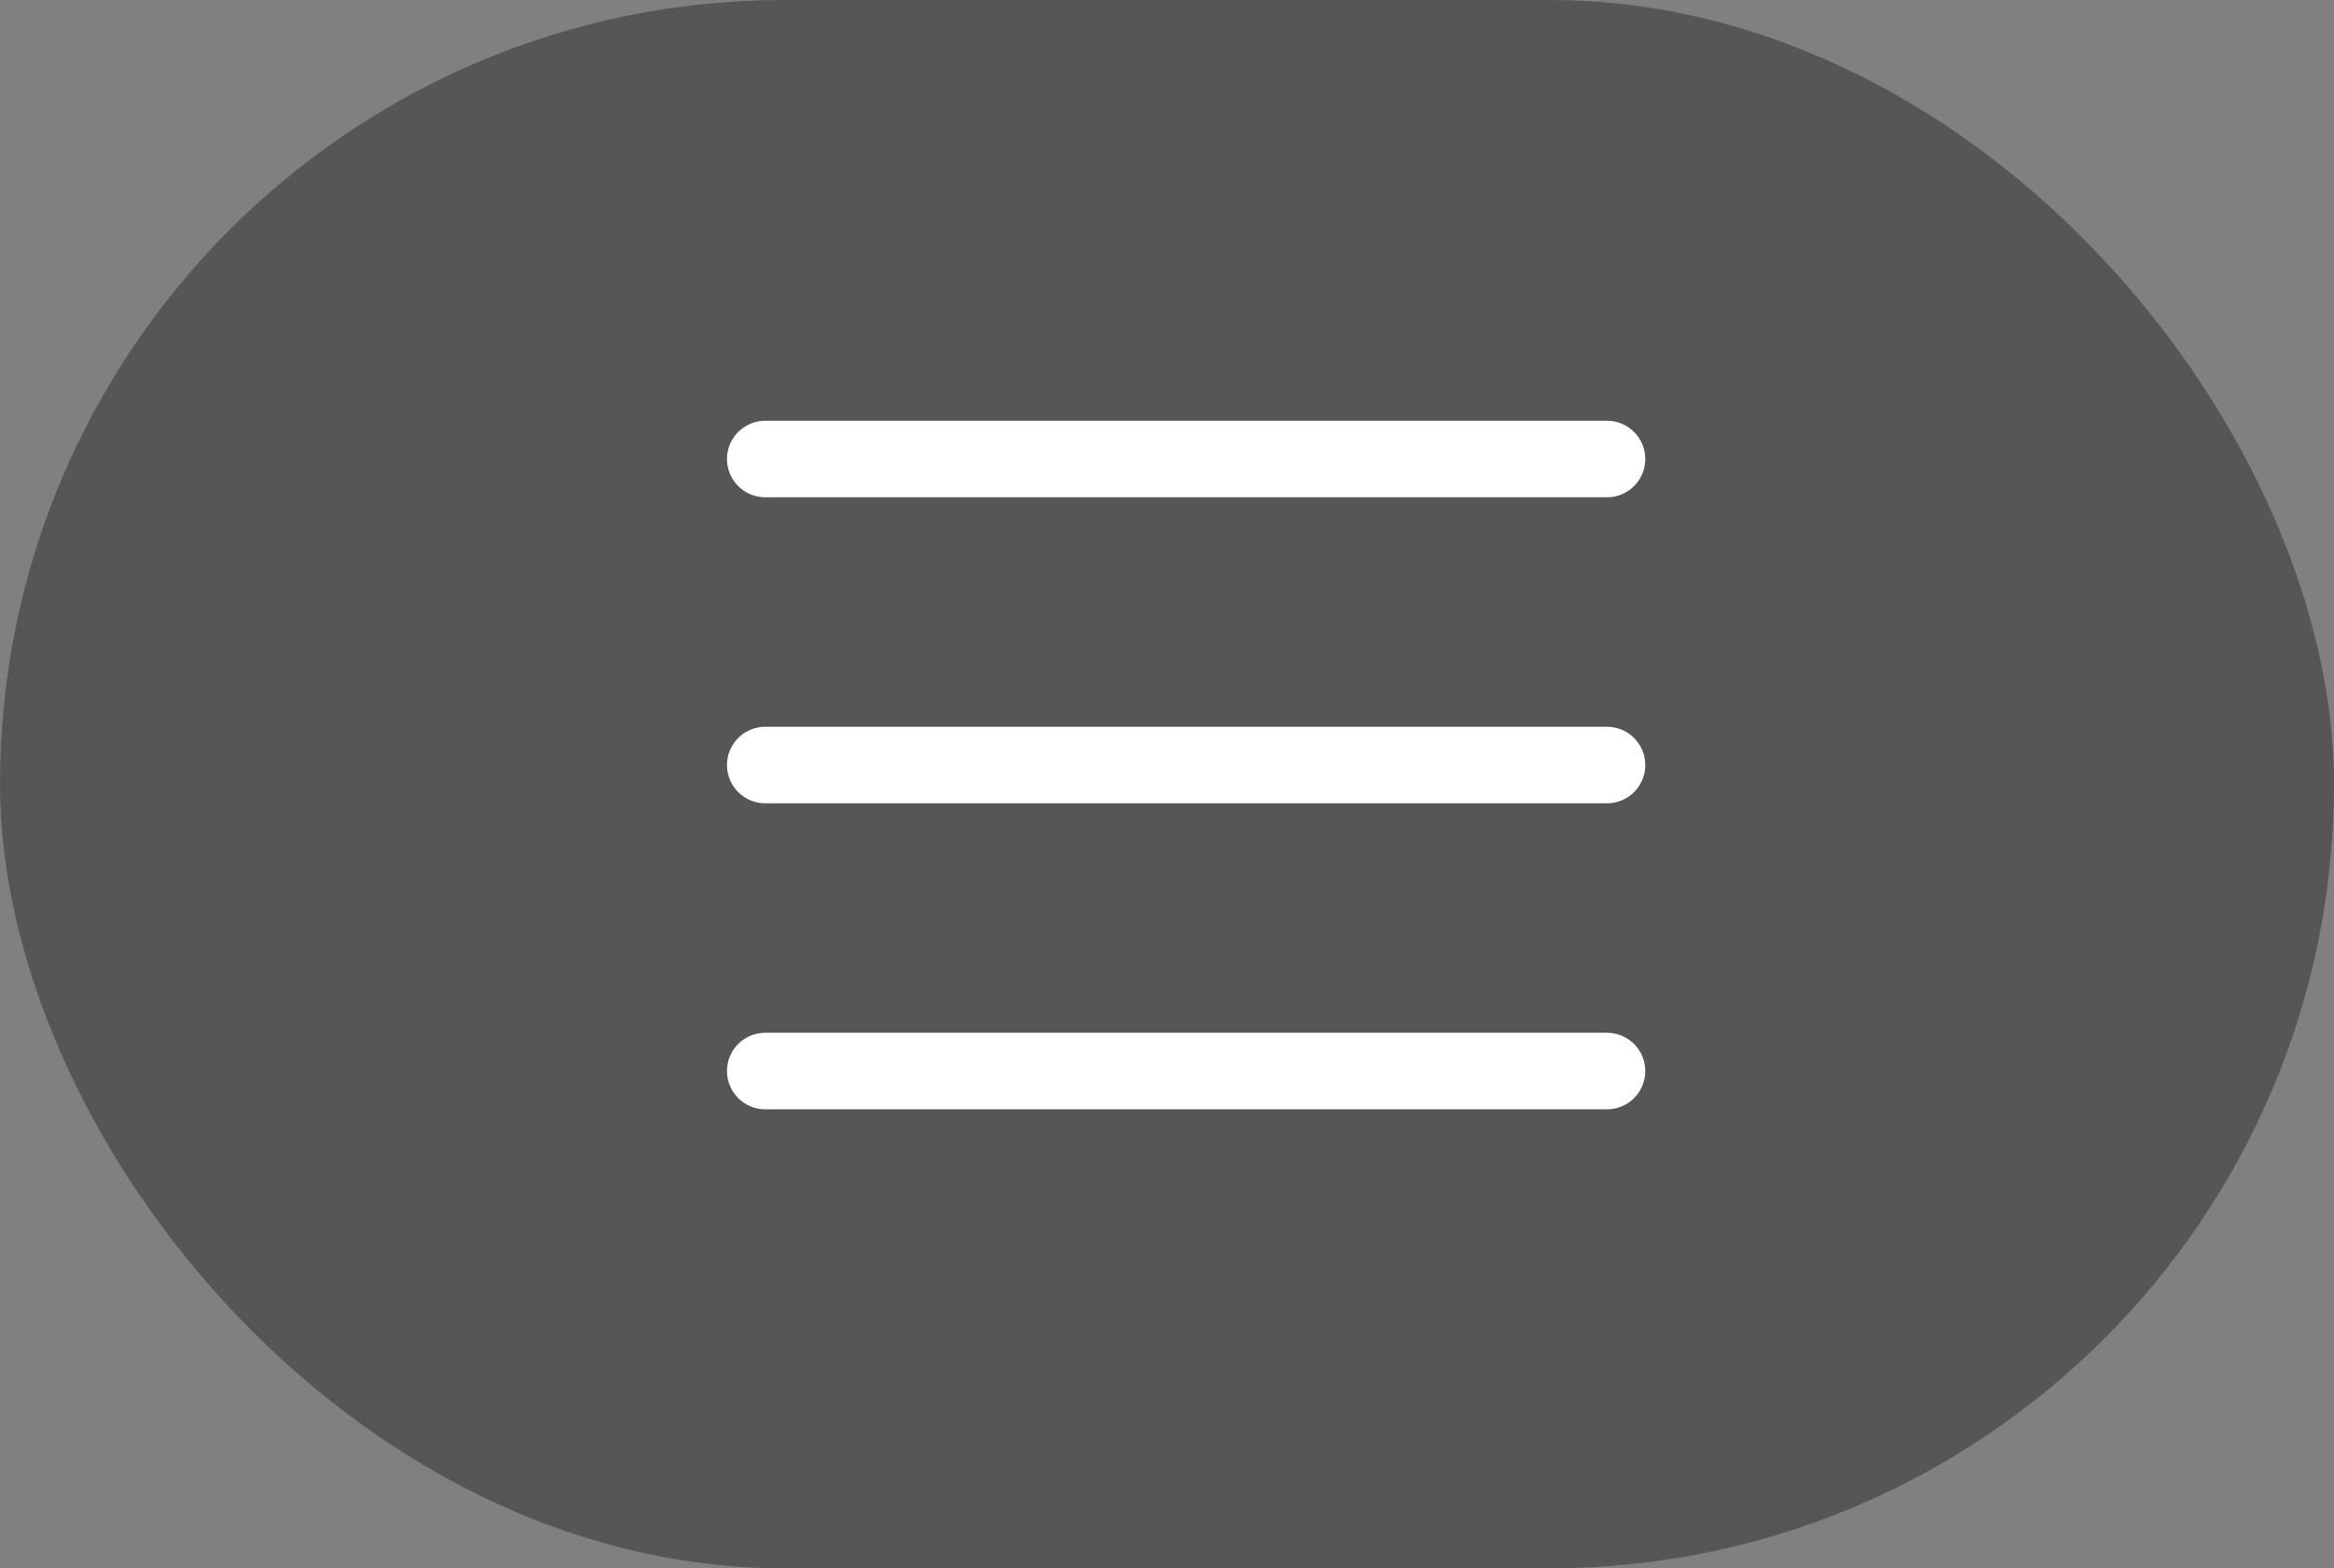
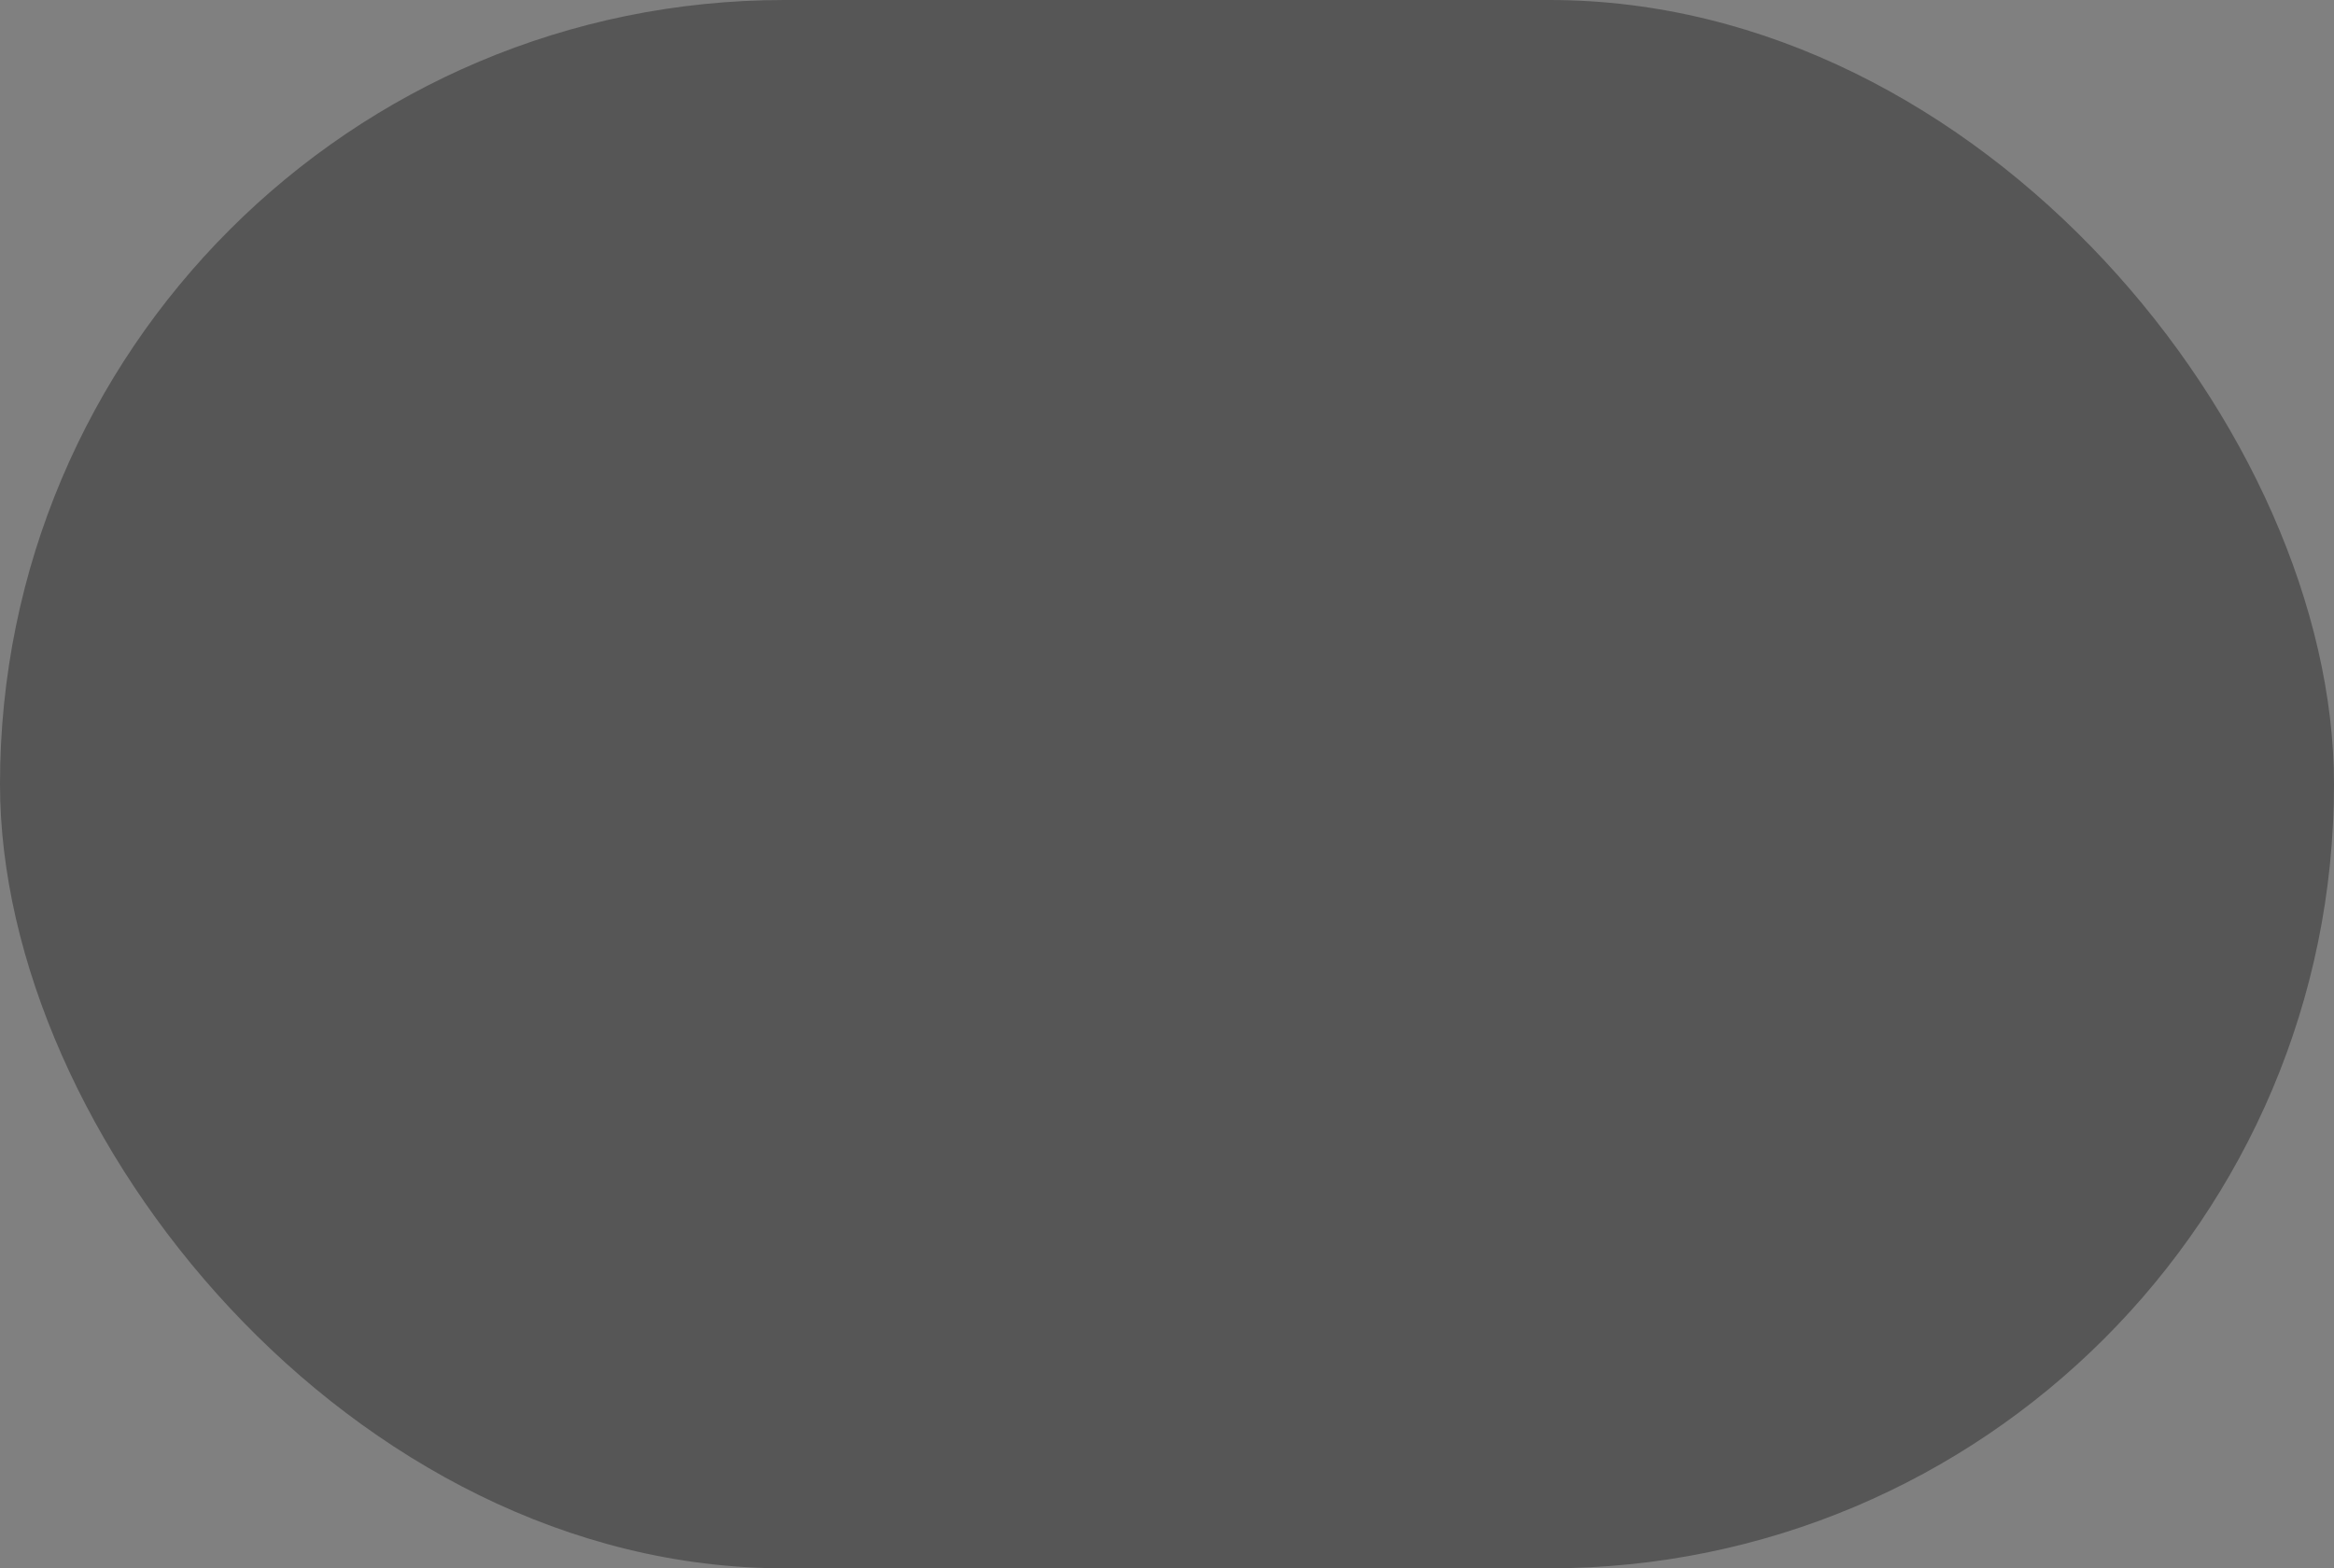
<svg xmlns="http://www.w3.org/2000/svg" width="61" height="41" viewBox="0 0 61 41" fill="none">
  <rect x="0" y="0" width="61" height="41" fill="#808080" stroke="none" />
  <rect width="61" height="41" rx="20.5" fill="#565656" />
-   <path d="M20 12H42M20 20H42M20 28H42" stroke="white" stroke-width="2" stroke-linecap="round" stroke-linejoin="round" />
</svg>